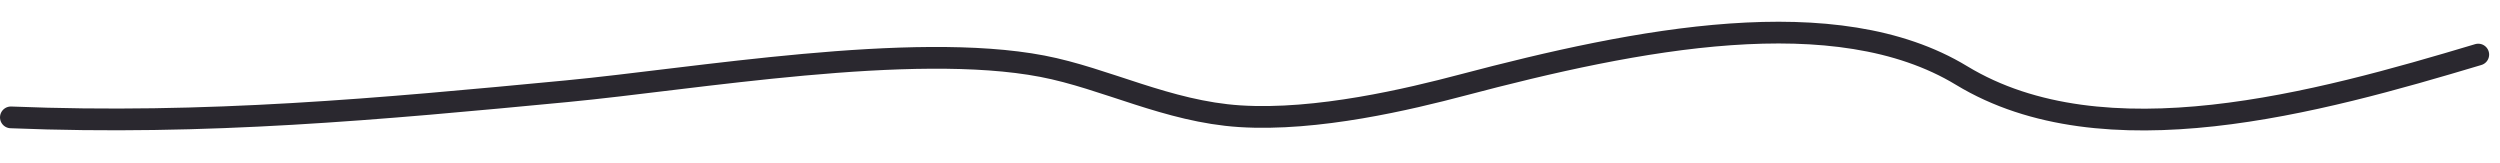
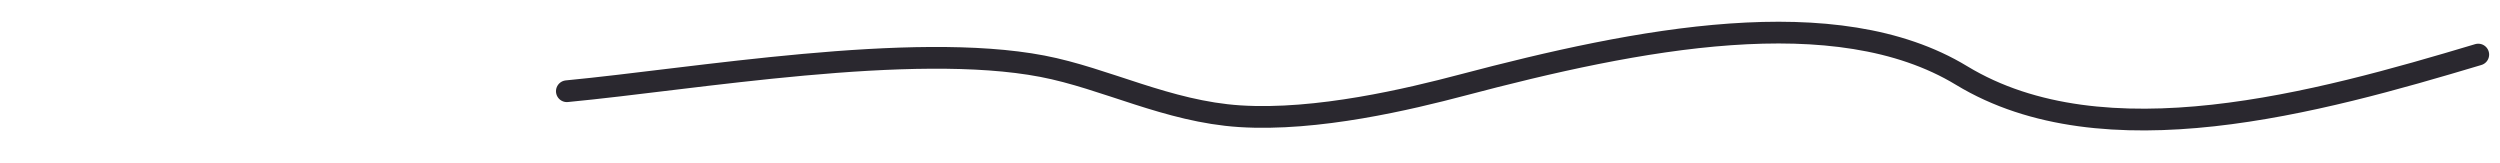
<svg xmlns="http://www.w3.org/2000/svg" width="230" height="15" viewBox="0 0 230 15" fill="none">
-   <path d="M228 5.021C213.207 9.449 193.573 14.899 180.466 6.947C168.892 -0.074 150.63 3.58 134.519 7.83C129.697 9.102 121.183 11.152 114.059 10.692C107.417 10.264 101.704 7.203 95.892 6.091C83.861 3.789 63.898 7.273 52.15 8.392C34.963 10.028 18.993 11.527 1 10.799" stroke="#2A282F" stroke-width="2" stroke-linecap="round" />
+   <path d="M228 5.021C213.207 9.449 193.573 14.899 180.466 6.947C168.892 -0.074 150.63 3.58 134.519 7.83C129.697 9.102 121.183 11.152 114.059 10.692C107.417 10.264 101.704 7.203 95.892 6.091C83.861 3.789 63.898 7.273 52.15 8.392" stroke="#2A282F" stroke-width="2" stroke-linecap="round" />
</svg>